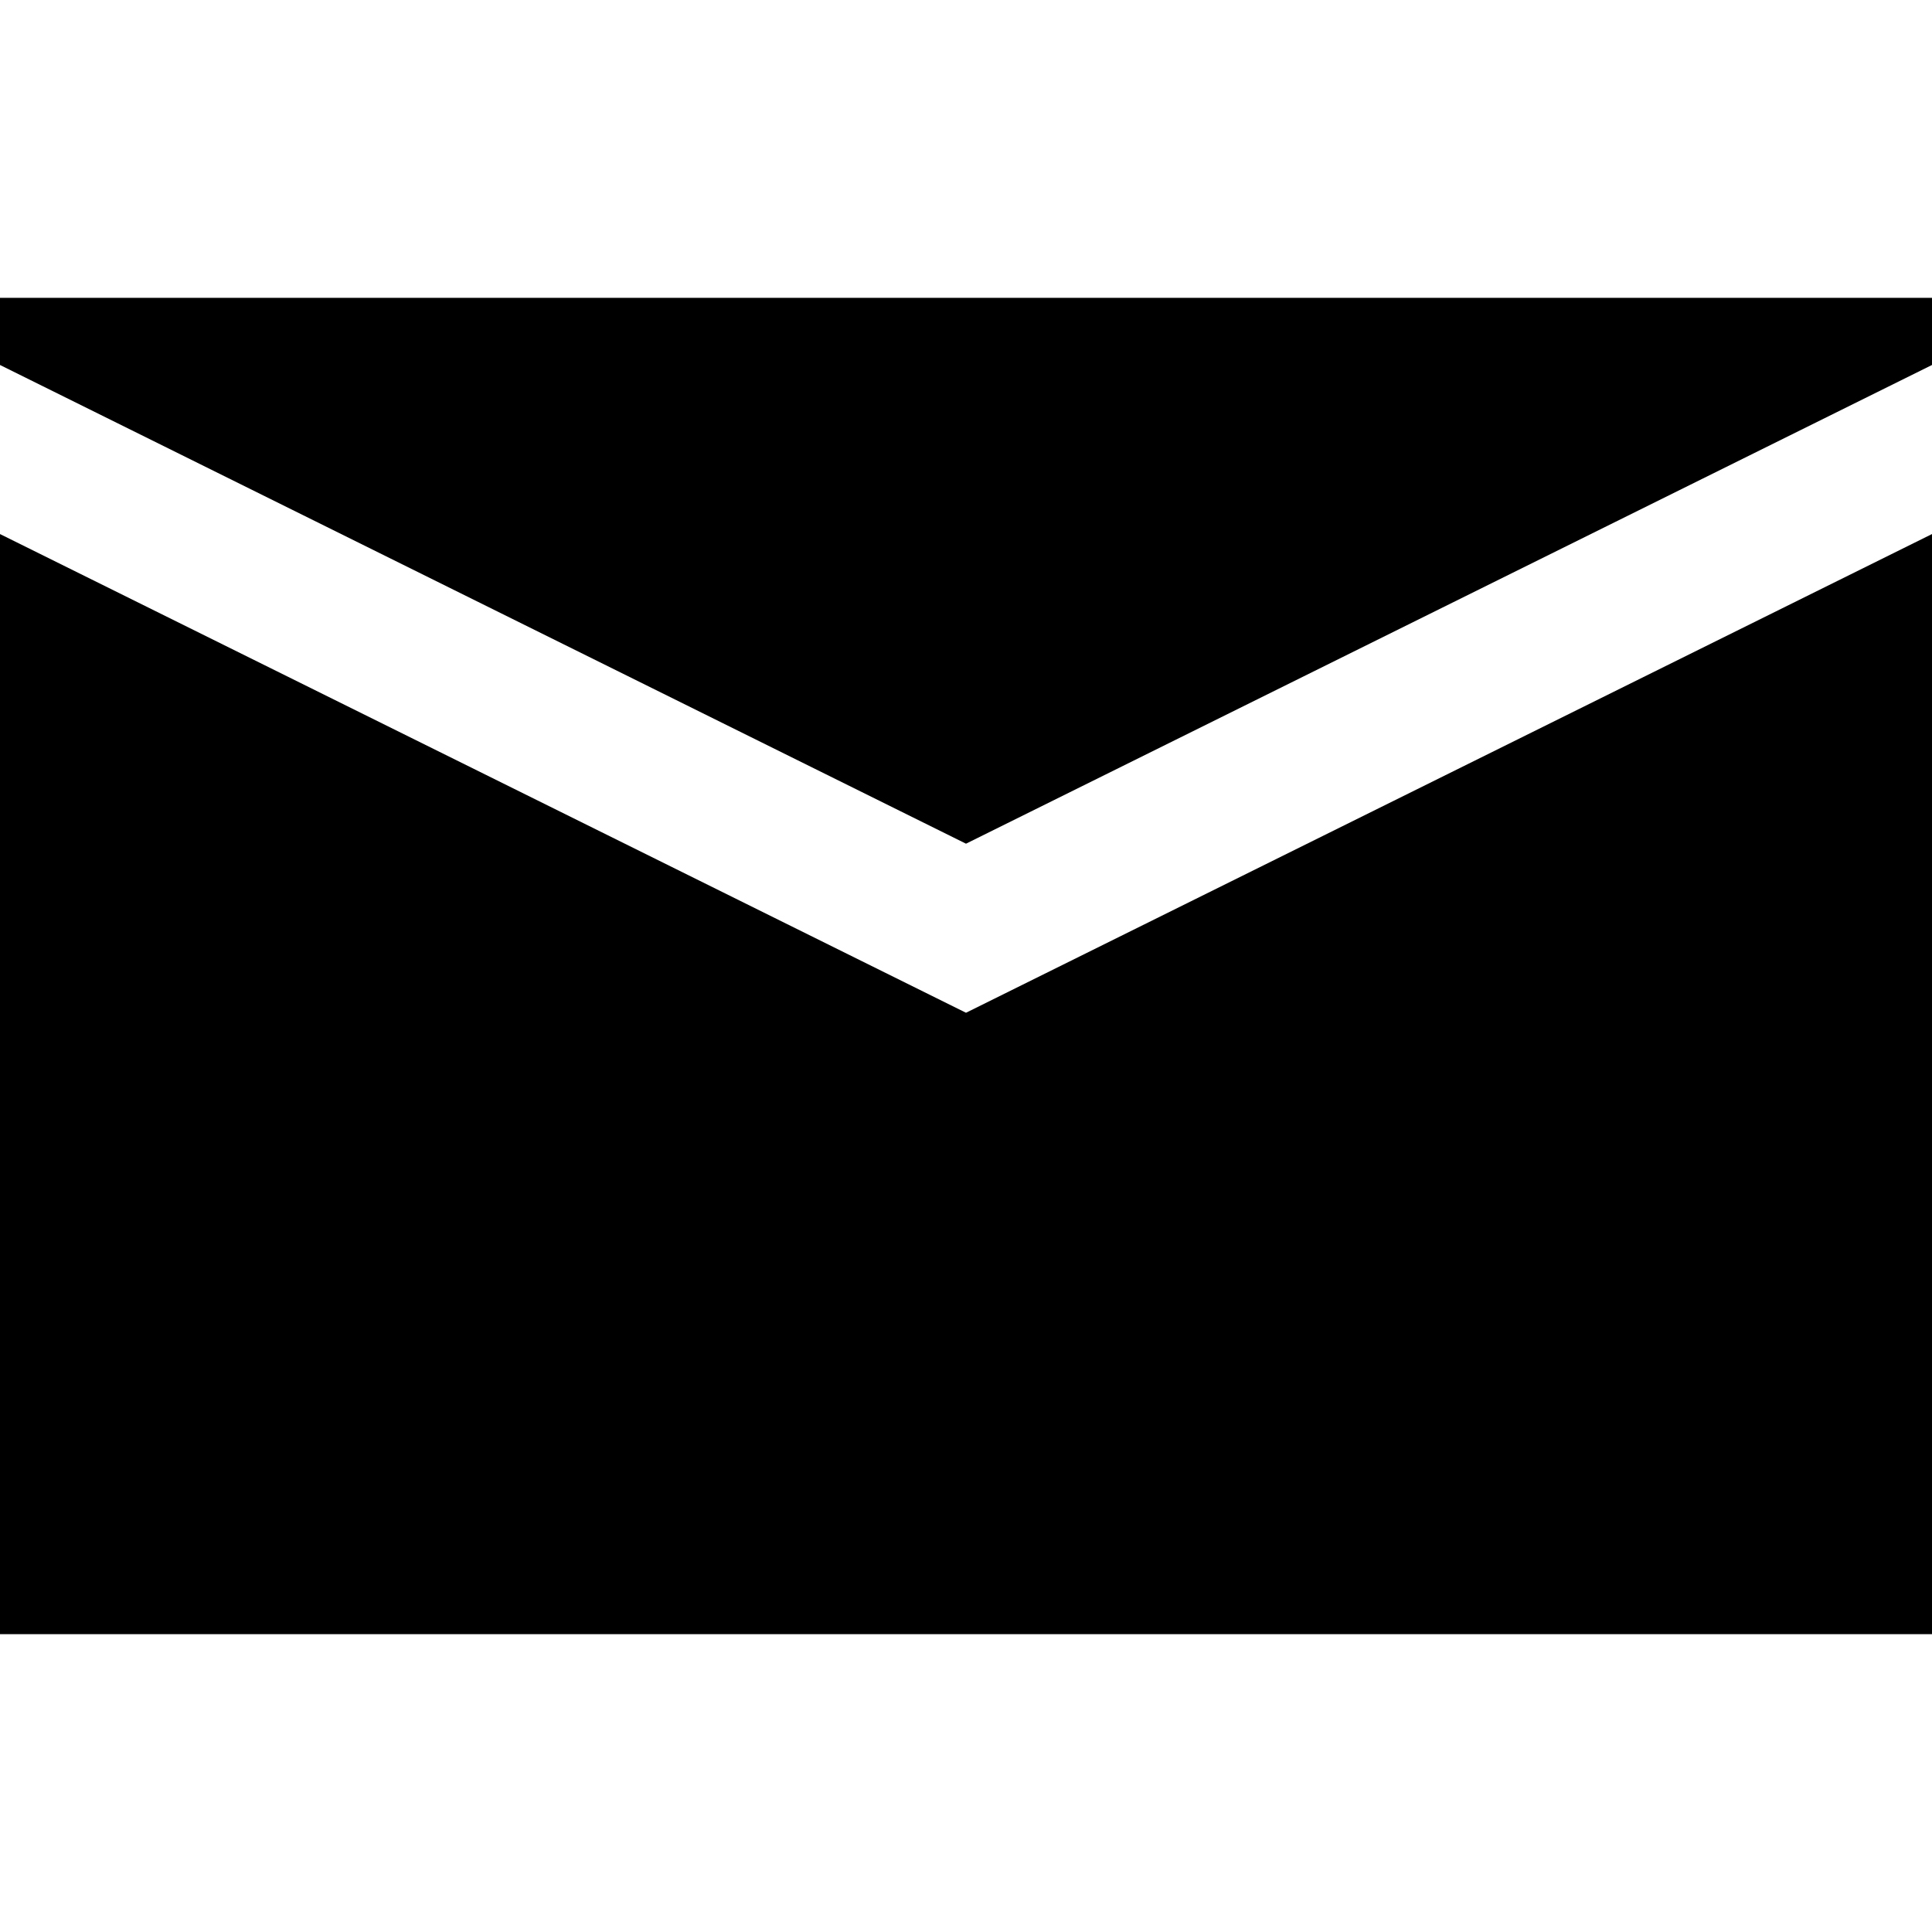
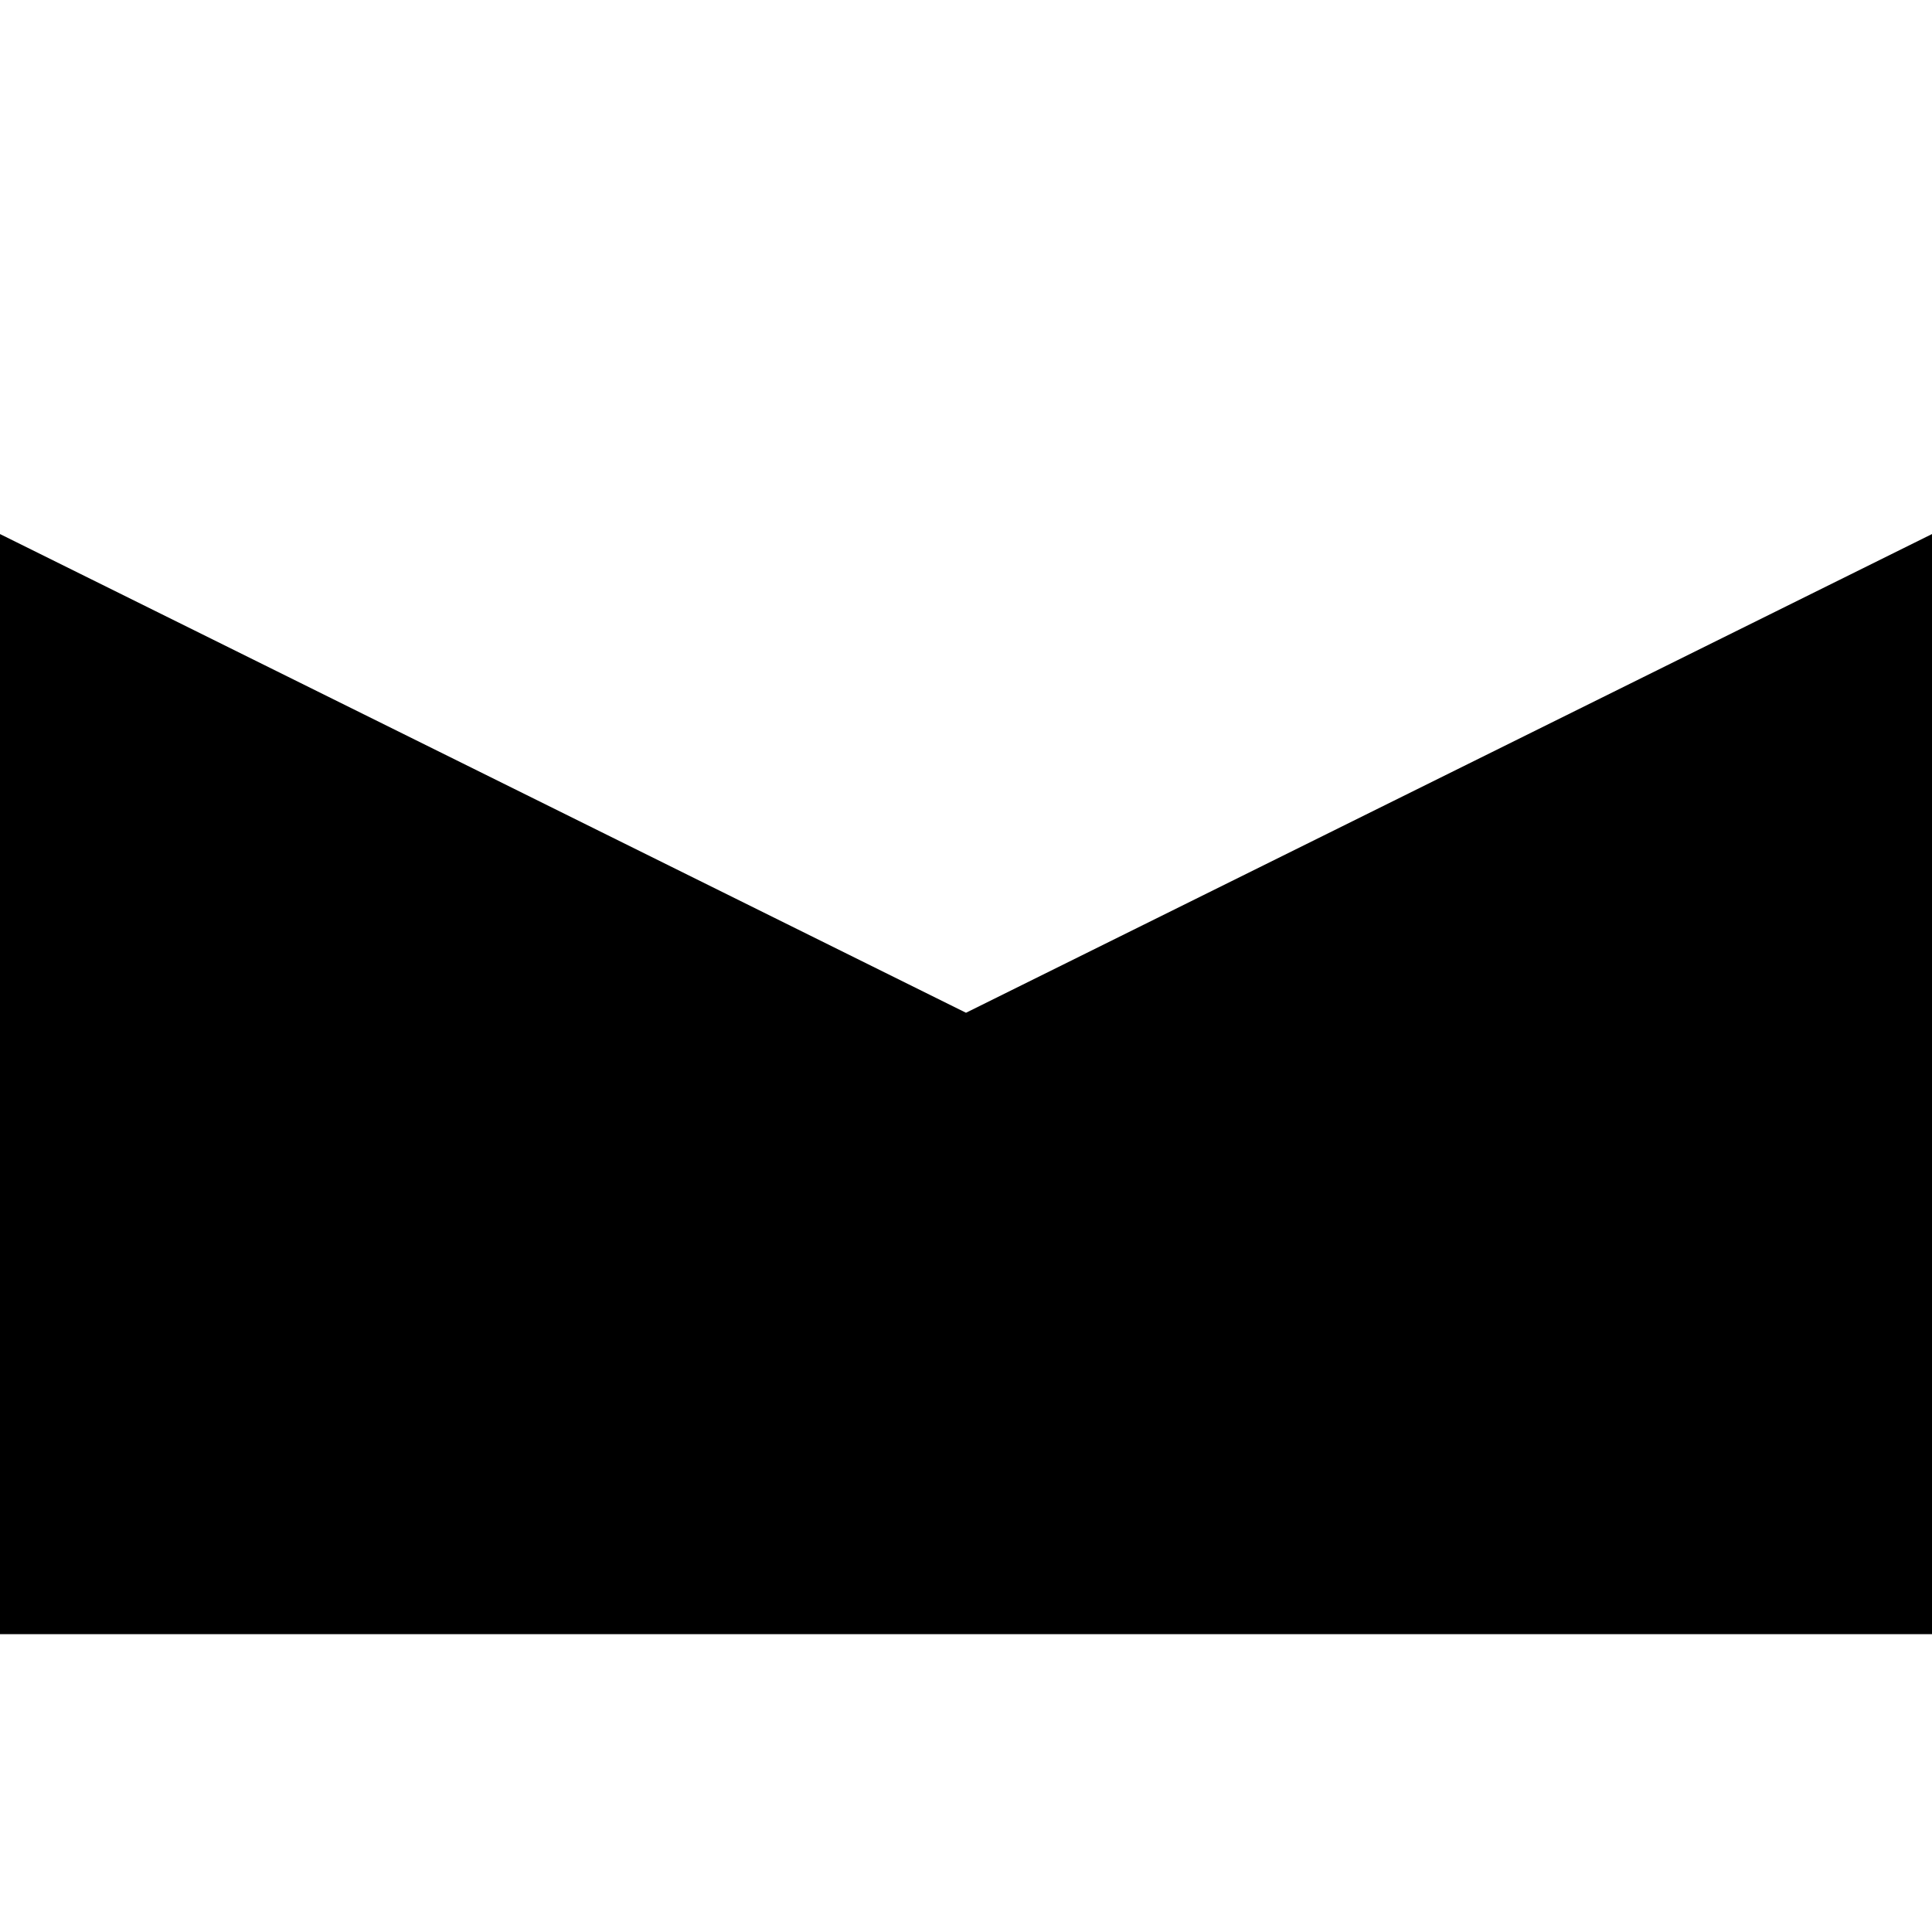
<svg xmlns="http://www.w3.org/2000/svg" version="1.1" id="Capa_1" x="0px" y="0px" width="454.916px" height="454.916px" viewBox="0 0 454.916 454.916" style="enable-background:new 0 0 454.916 454.916;" xml:space="preserve">
  <g>
    <g>
-       <polygon points="454.916,85.939 454.916,70.125 0,70.125 0,85.939 227.458,198.658   " />
      <polygon points="227.458,238.468 0,125.75 0,384.791 454.916,384.791 454.916,125.75   " />
    </g>
  </g>
  <g> </g>
  <g> </g>
  <g> </g>
  <g> </g>
  <g> </g>
  <g> </g>
  <g> </g>
  <g> </g>
  <g> </g>
  <g> </g>
  <g> </g>
  <g> </g>
  <g> </g>
  <g> </g>
  <g> </g>
</svg>